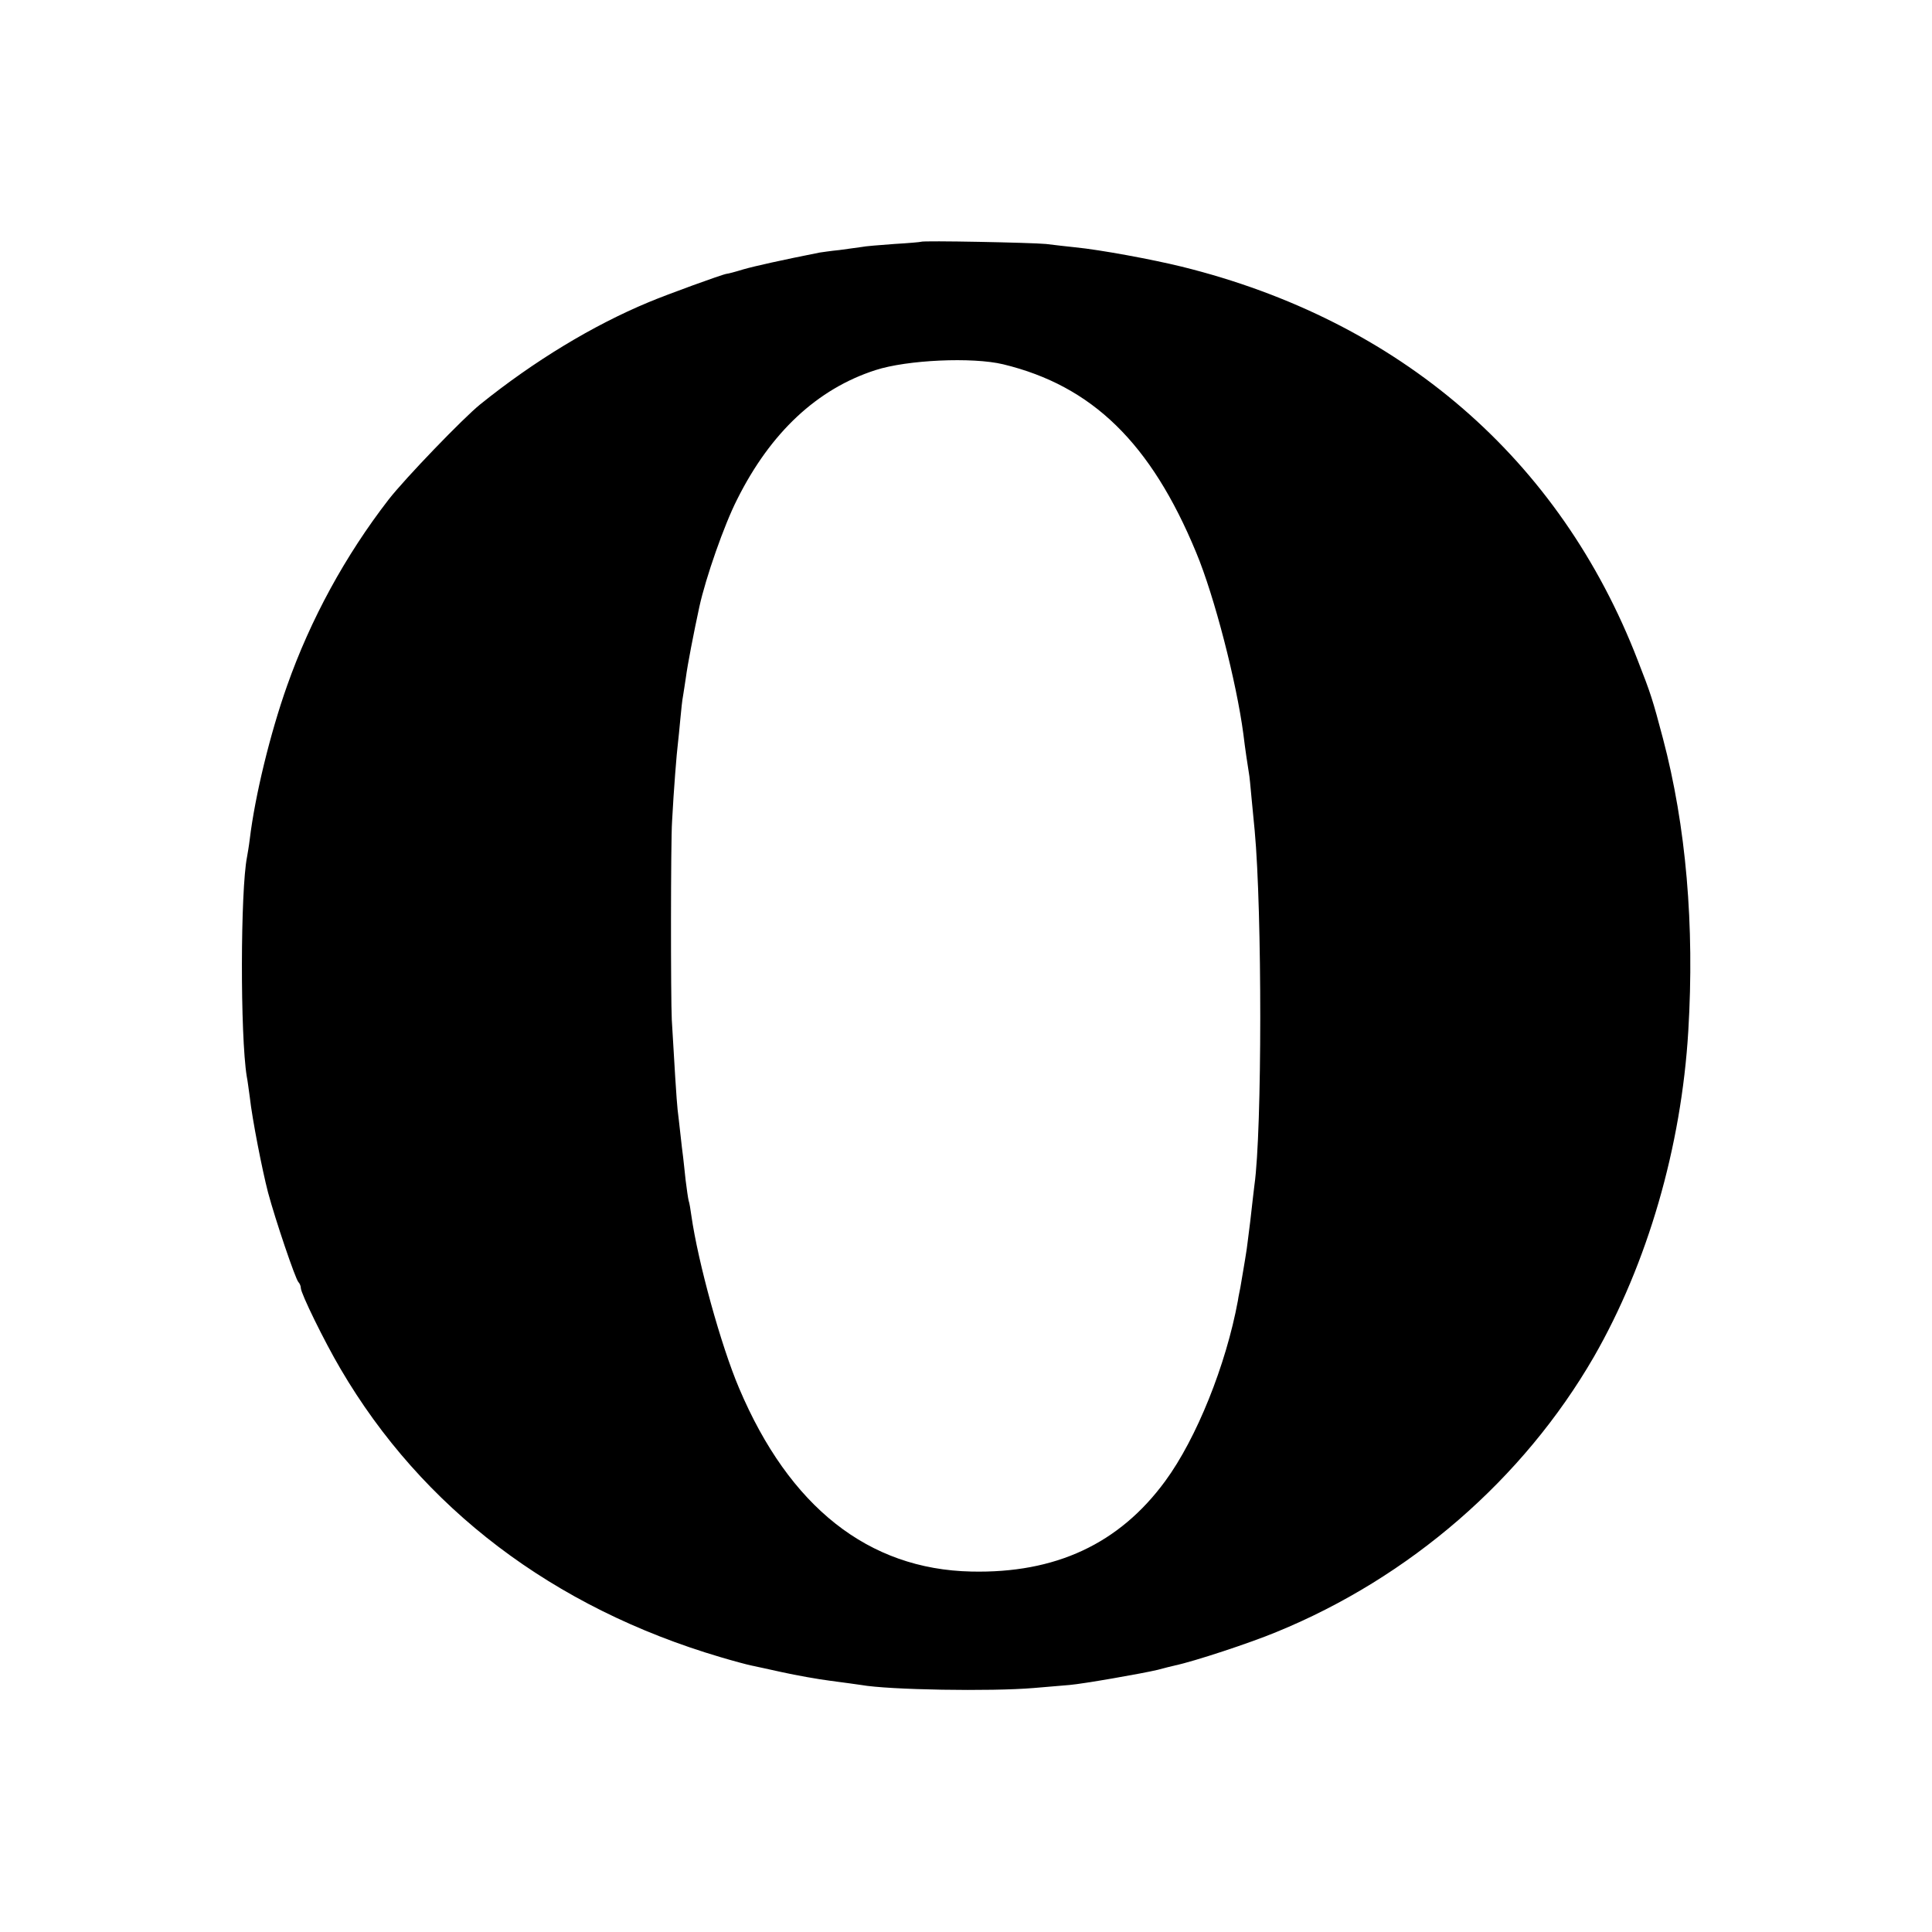
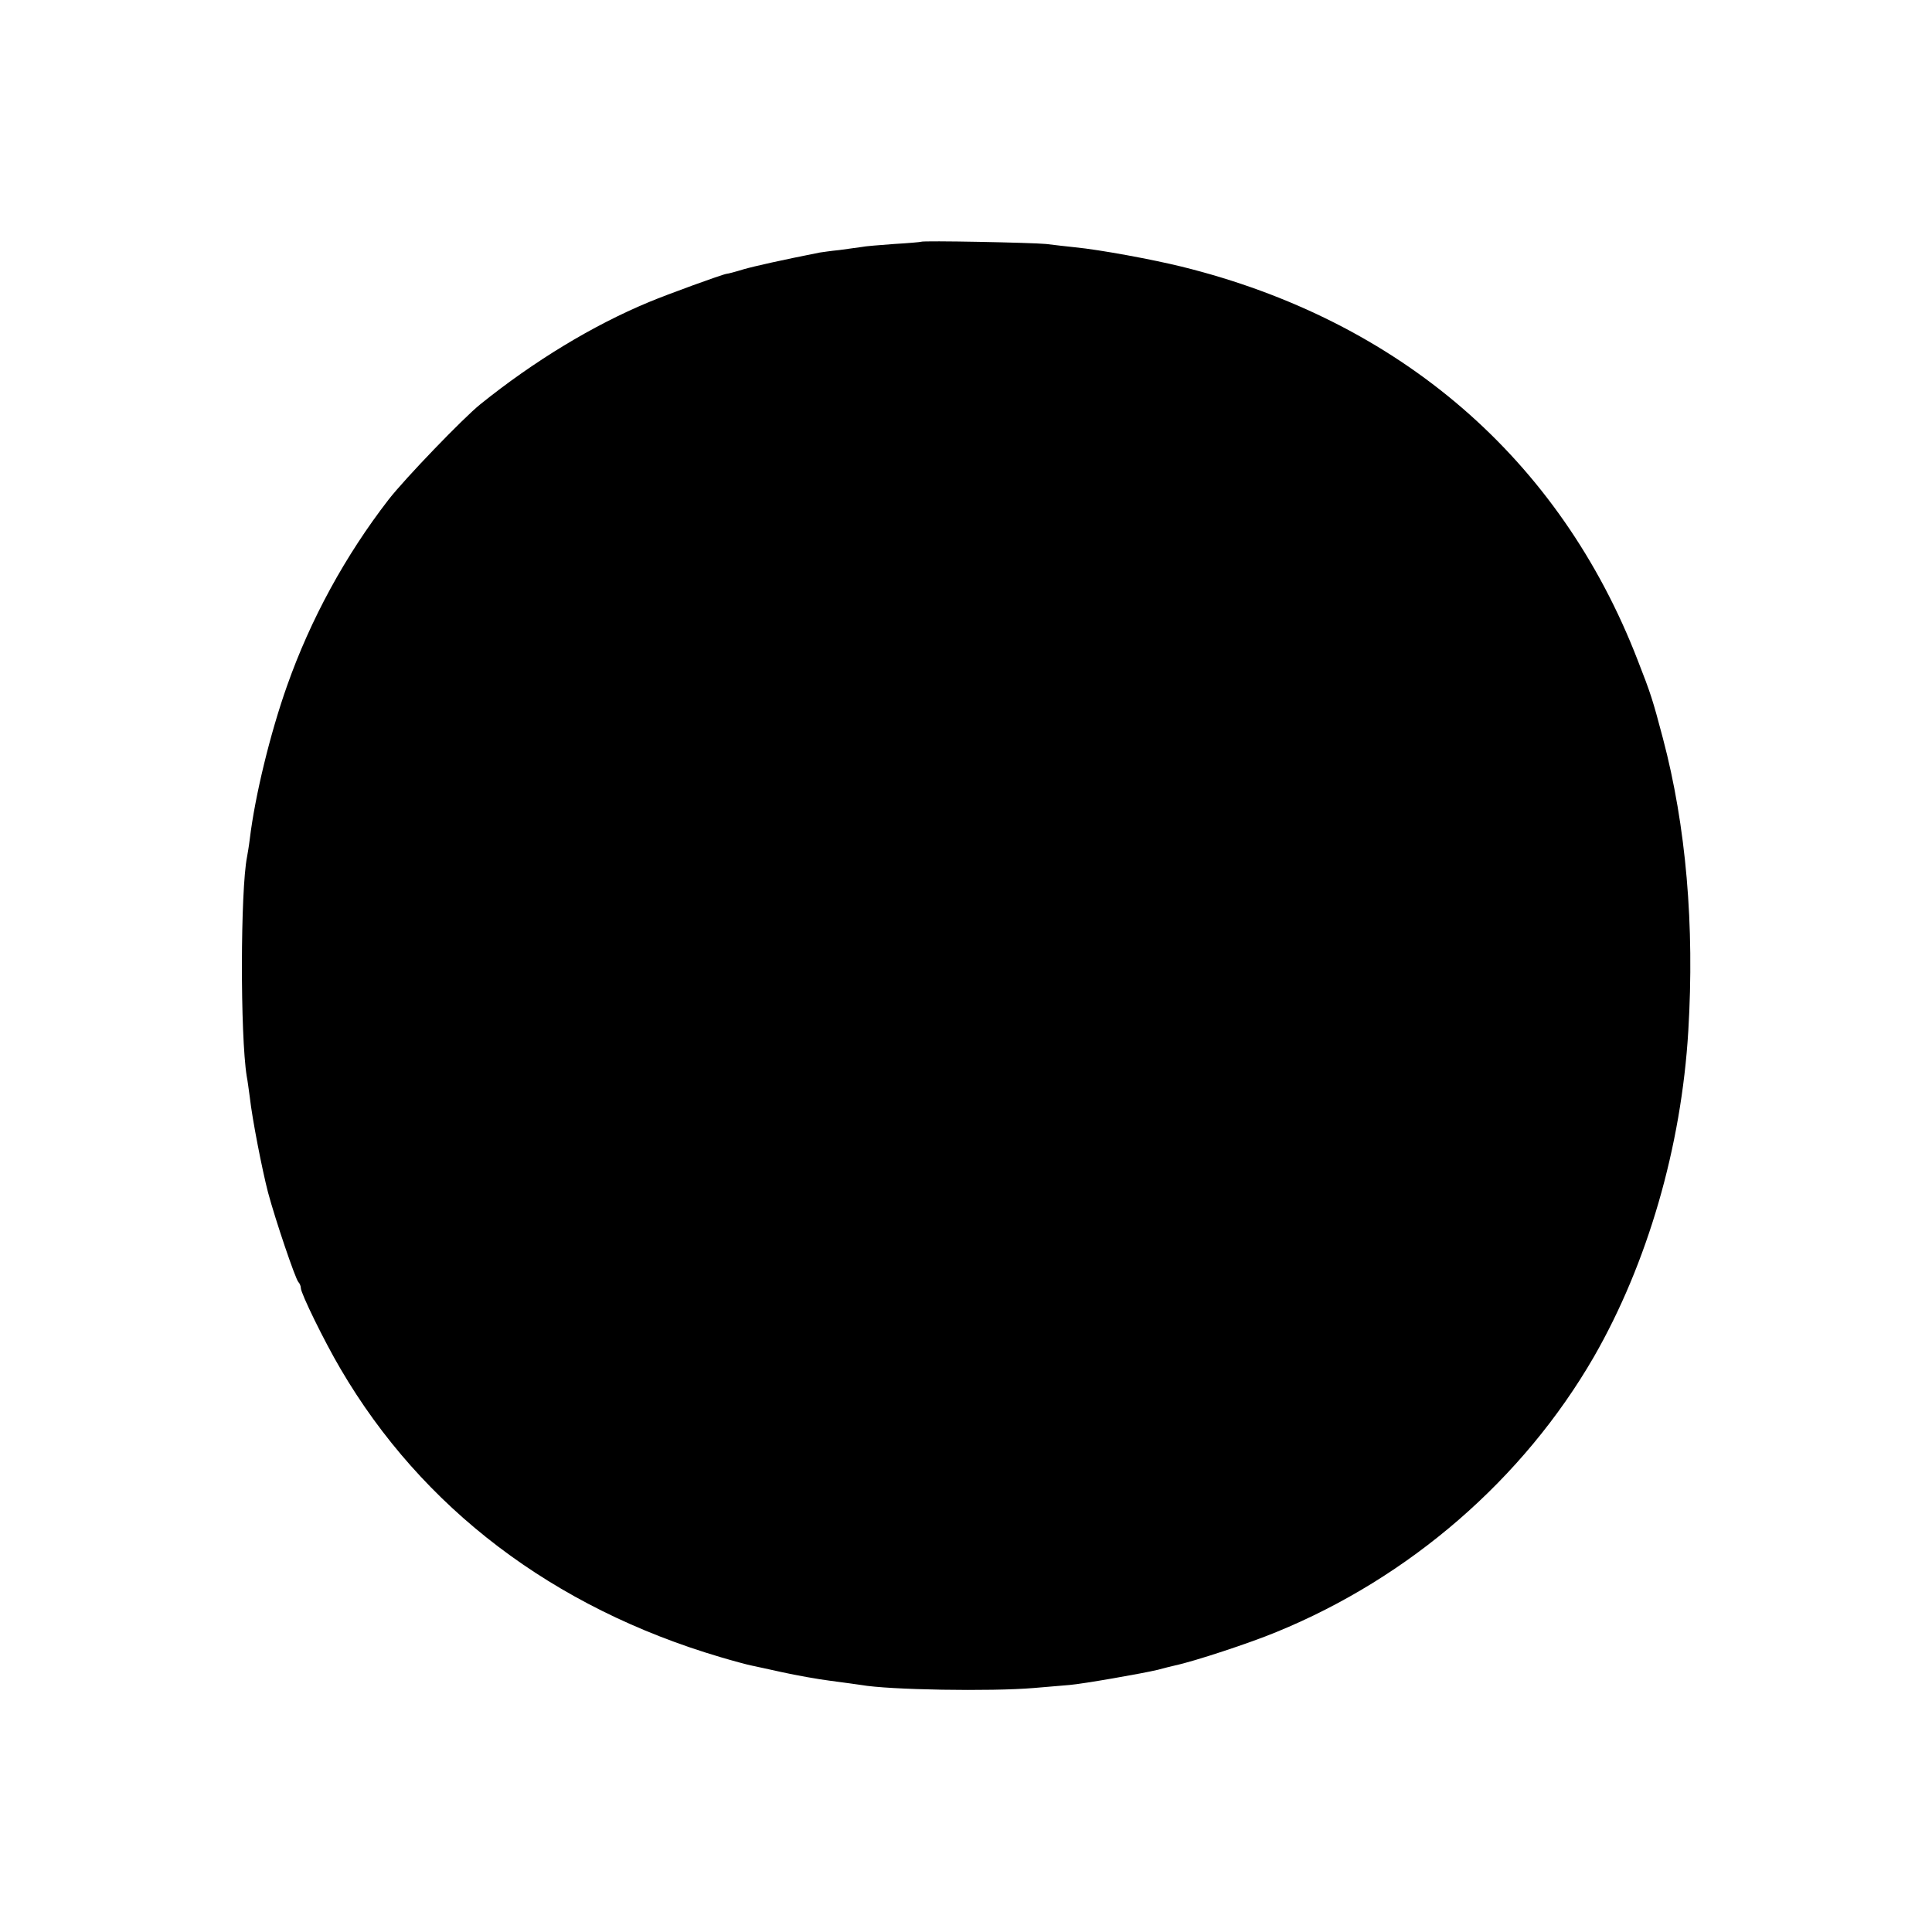
<svg xmlns="http://www.w3.org/2000/svg" version="1.0" width="700pt" height="700pt" viewBox="0 0 700 700" preserveAspectRatio="xMidYMid meet">
  <g transform="translate(0,700) scale(0.1,-0.1)" fill="#000000" stroke="none">
-     <path d="M3337 6124 c-1 -1 -45 -5 -97 -8 -53 -4 -106 -8 -119 -11 -13 -2 -49 -7 -80 -11 -31 -3 -63 -8 -71 -9 -136 -27 -235 -49 -277 -61 -29 -9 -56 -16 -60 -16 -16 -2 -219 -76 -283 -103 -202 -84 -415 -213 -610 -370 -62 -50 -272 -268 -332 -345 -157 -203 -283 -434 -368 -675 -61 -172 -116 -398 -135 -555 -3 -25 -8 -54 -10 -65 -24 -121 -25 -646 -1 -795 3 -14 7 -47 11 -75 9 -81 45 -264 66 -345 27 -101 99 -313 110 -325 5 -5 9 -15 9 -22 0 -19 85 -193 144 -293 295 -504 770 -865 1376 -1044 47 -14 96 -27 110 -30 14 -3 66 -14 115 -25 50 -11 128 -25 175 -31 47 -6 96 -13 110 -15 101 -18 471 -24 625 -11 50 4 108 9 130 11 49 4 266 42 320 55 22 6 50 13 63 16 67 14 271 81 367 121 482 197 894 554 1150 997 194 338 317 760 342 1181 23 382 -8 742 -92 1060 -37 140 -44 162 -91 282 -282 731 -863 1232 -1653 1427 -106 26 -294 61 -386 70 -27 3 -75 8 -105 12 -52 5 -447 13 -453 8z m298 -444 c322 -78 535 -285 699 -682 66 -158 146 -469 171 -658 6 -51 16 -117 20 -141 2 -8 6 -51 10 -95 4 -43 9 -95 11 -114 27 -292 27 -1087 -1 -1284 -2 -17 -9 -75 -15 -130 -7 -54 -13 -106 -15 -115 -1 -9 -6 -36 -10 -61 -4 -25 -9 -54 -11 -65 -2 -11 -7 -33 -9 -48 -43 -233 -150 -499 -263 -653 -167 -228 -398 -335 -703 -328 -373 8 -659 234 -841 664 -66 155 -149 457 -173 625 -3 22 -7 47 -10 55 -2 8 -7 42 -11 75 -3 33 -8 70 -9 83 -2 12 -6 50 -10 85 -4 34 -8 73 -10 87 -3 23 -13 183 -21 325 -4 81 -4 645 1 719 6 115 17 251 21 281 2 17 6 57 9 90 3 33 7 71 10 85 2 14 7 43 10 65 6 46 28 160 49 257 23 105 90 297 137 389 121 242 290 400 501 468 114 37 351 48 463 21z" />
+     <path d="M3337 6124 c-1 -1 -45 -5 -97 -8 -53 -4 -106 -8 -119 -11 -13 -2 -49 -7 -80 -11 -31 -3 -63 -8 -71 -9 -136 -27 -235 -49 -277 -61 -29 -9 -56 -16 -60 -16 -16 -2 -219 -76 -283 -103 -202 -84 -415 -213 -610 -370 -62 -50 -272 -268 -332 -345 -157 -203 -283 -434 -368 -675 -61 -172 -116 -398 -135 -555 -3 -25 -8 -54 -10 -65 -24 -121 -25 -646 -1 -795 3 -14 7 -47 11 -75 9 -81 45 -264 66 -345 27 -101 99 -313 110 -325 5 -5 9 -15 9 -22 0 -19 85 -193 144 -293 295 -504 770 -865 1376 -1044 47 -14 96 -27 110 -30 14 -3 66 -14 115 -25 50 -11 128 -25 175 -31 47 -6 96 -13 110 -15 101 -18 471 -24 625 -11 50 4 108 9 130 11 49 4 266 42 320 55 22 6 50 13 63 16 67 14 271 81 367 121 482 197 894 554 1150 997 194 338 317 760 342 1181 23 382 -8 742 -92 1060 -37 140 -44 162 -91 282 -282 731 -863 1232 -1653 1427 -106 26 -294 61 -386 70 -27 3 -75 8 -105 12 -52 5 -447 13 -453 8z m298 -444 z" />
  </g>
</svg>